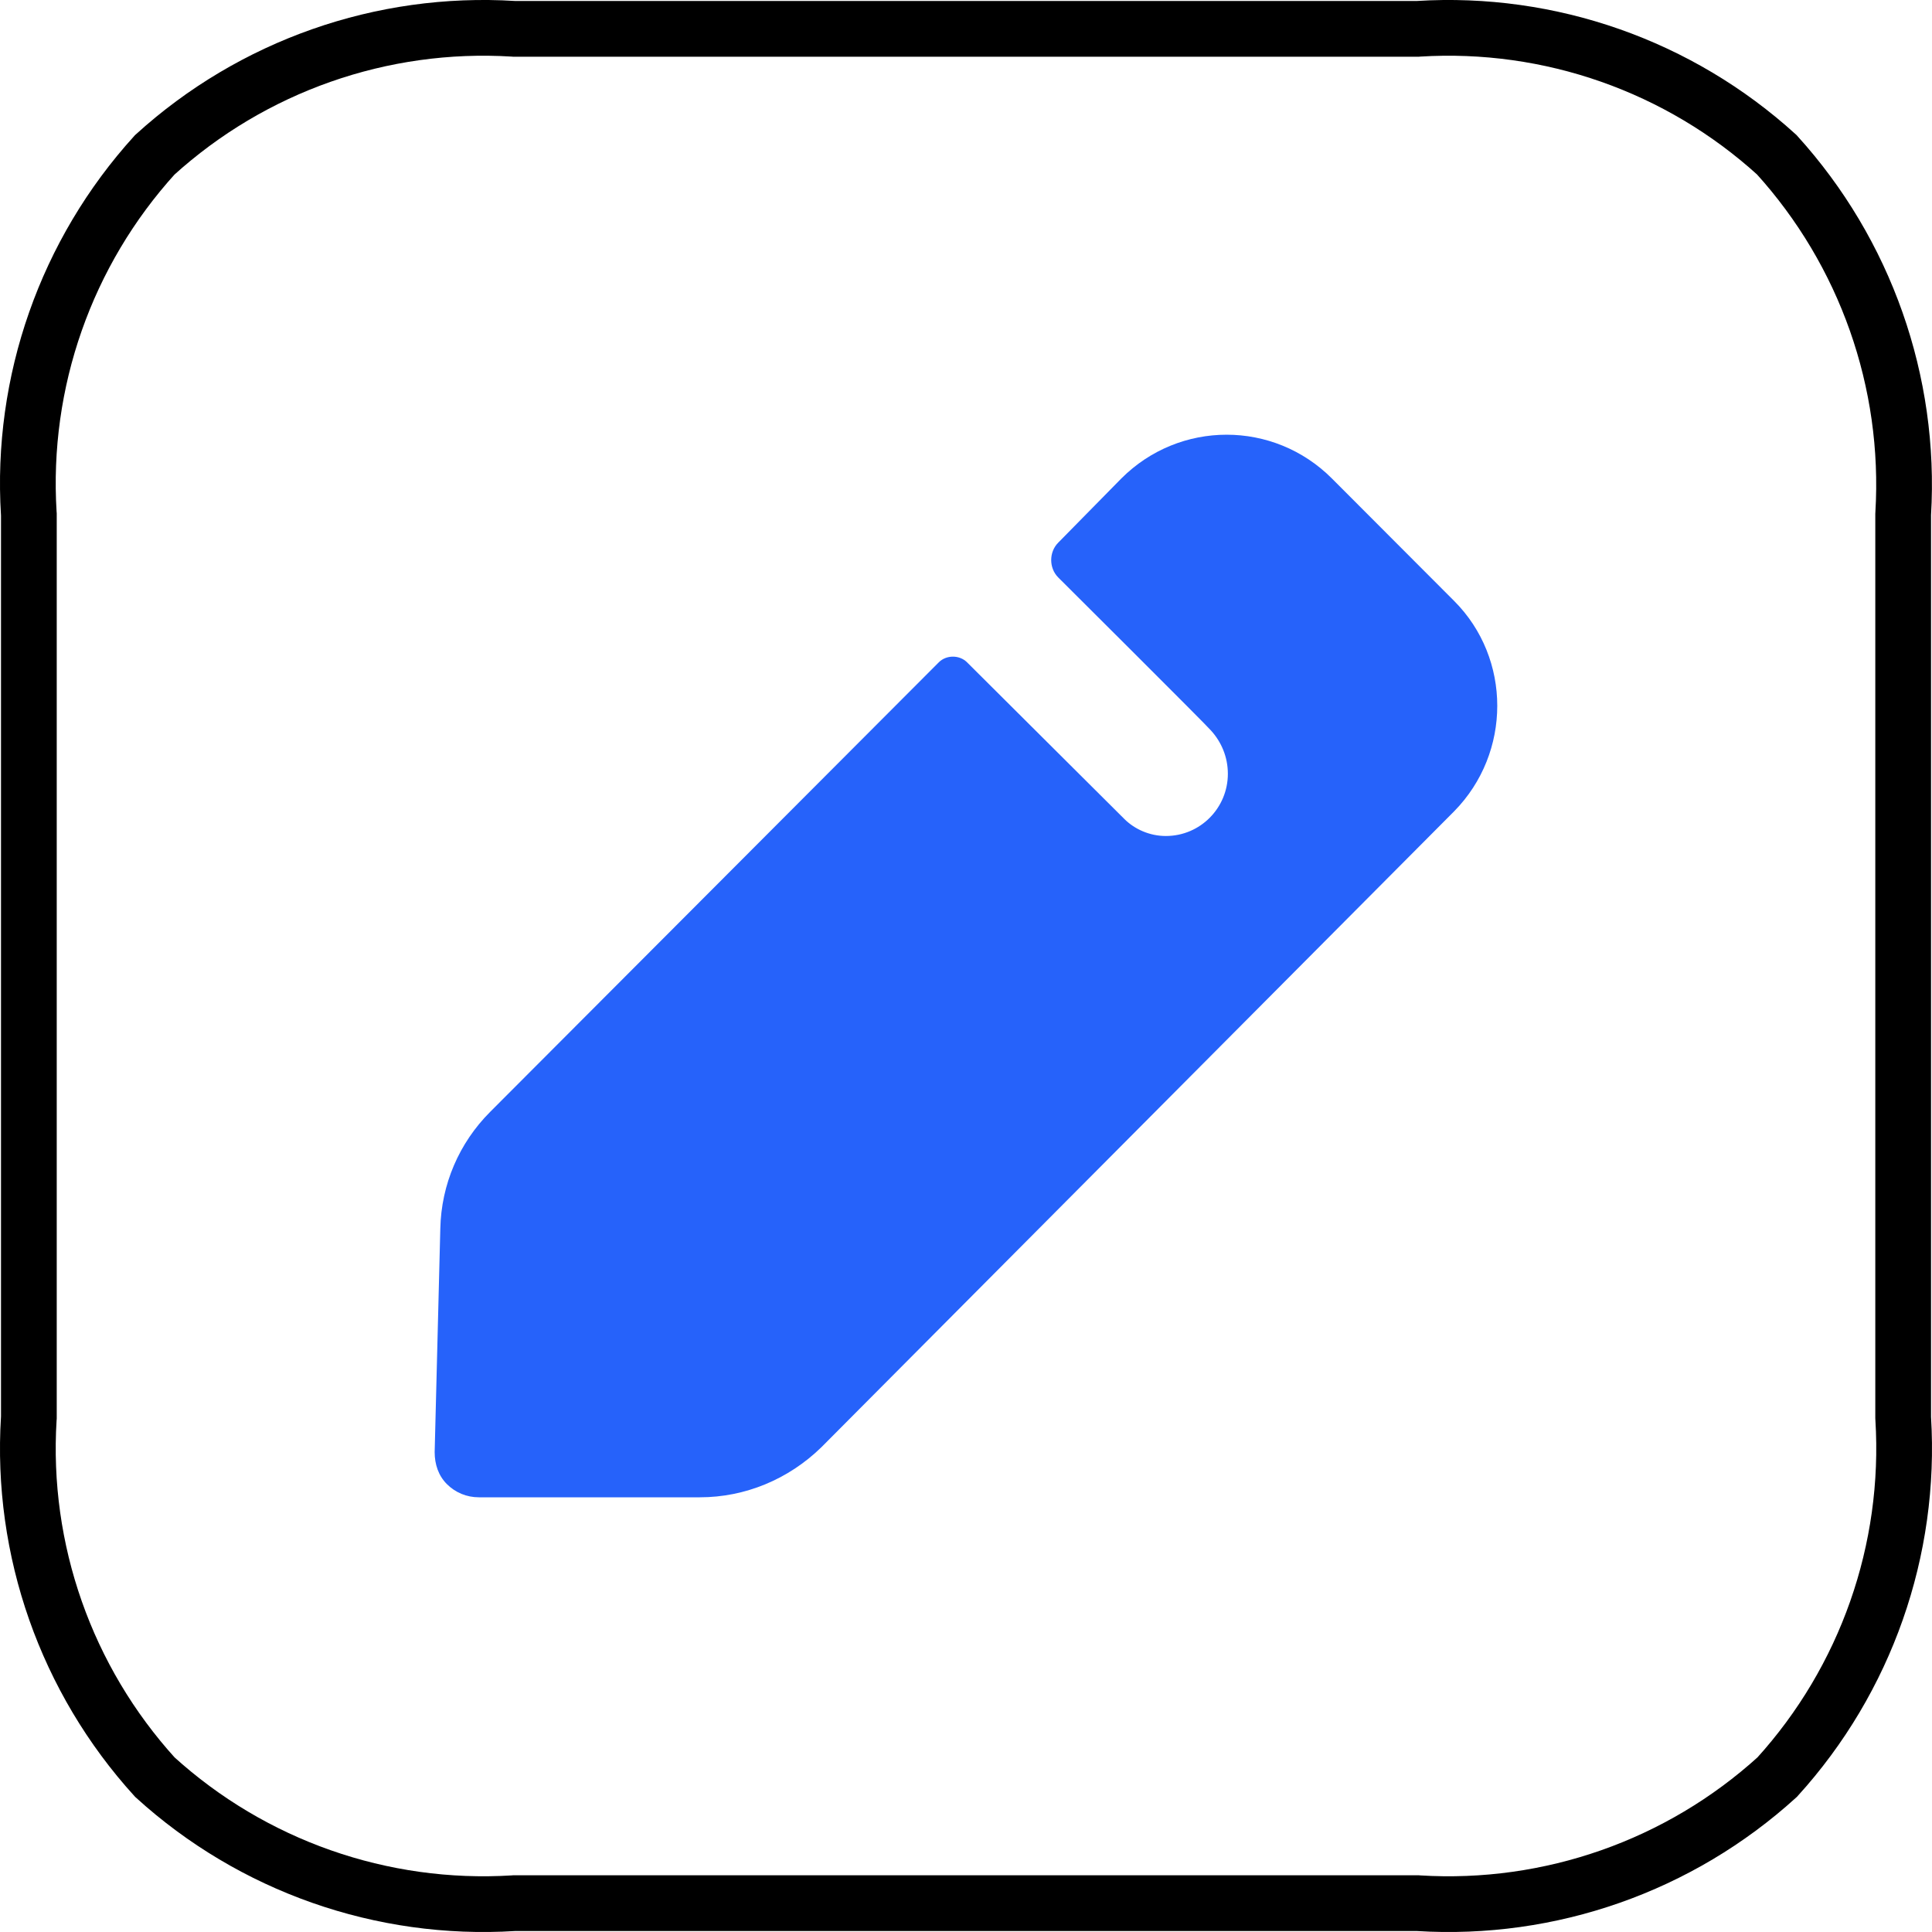
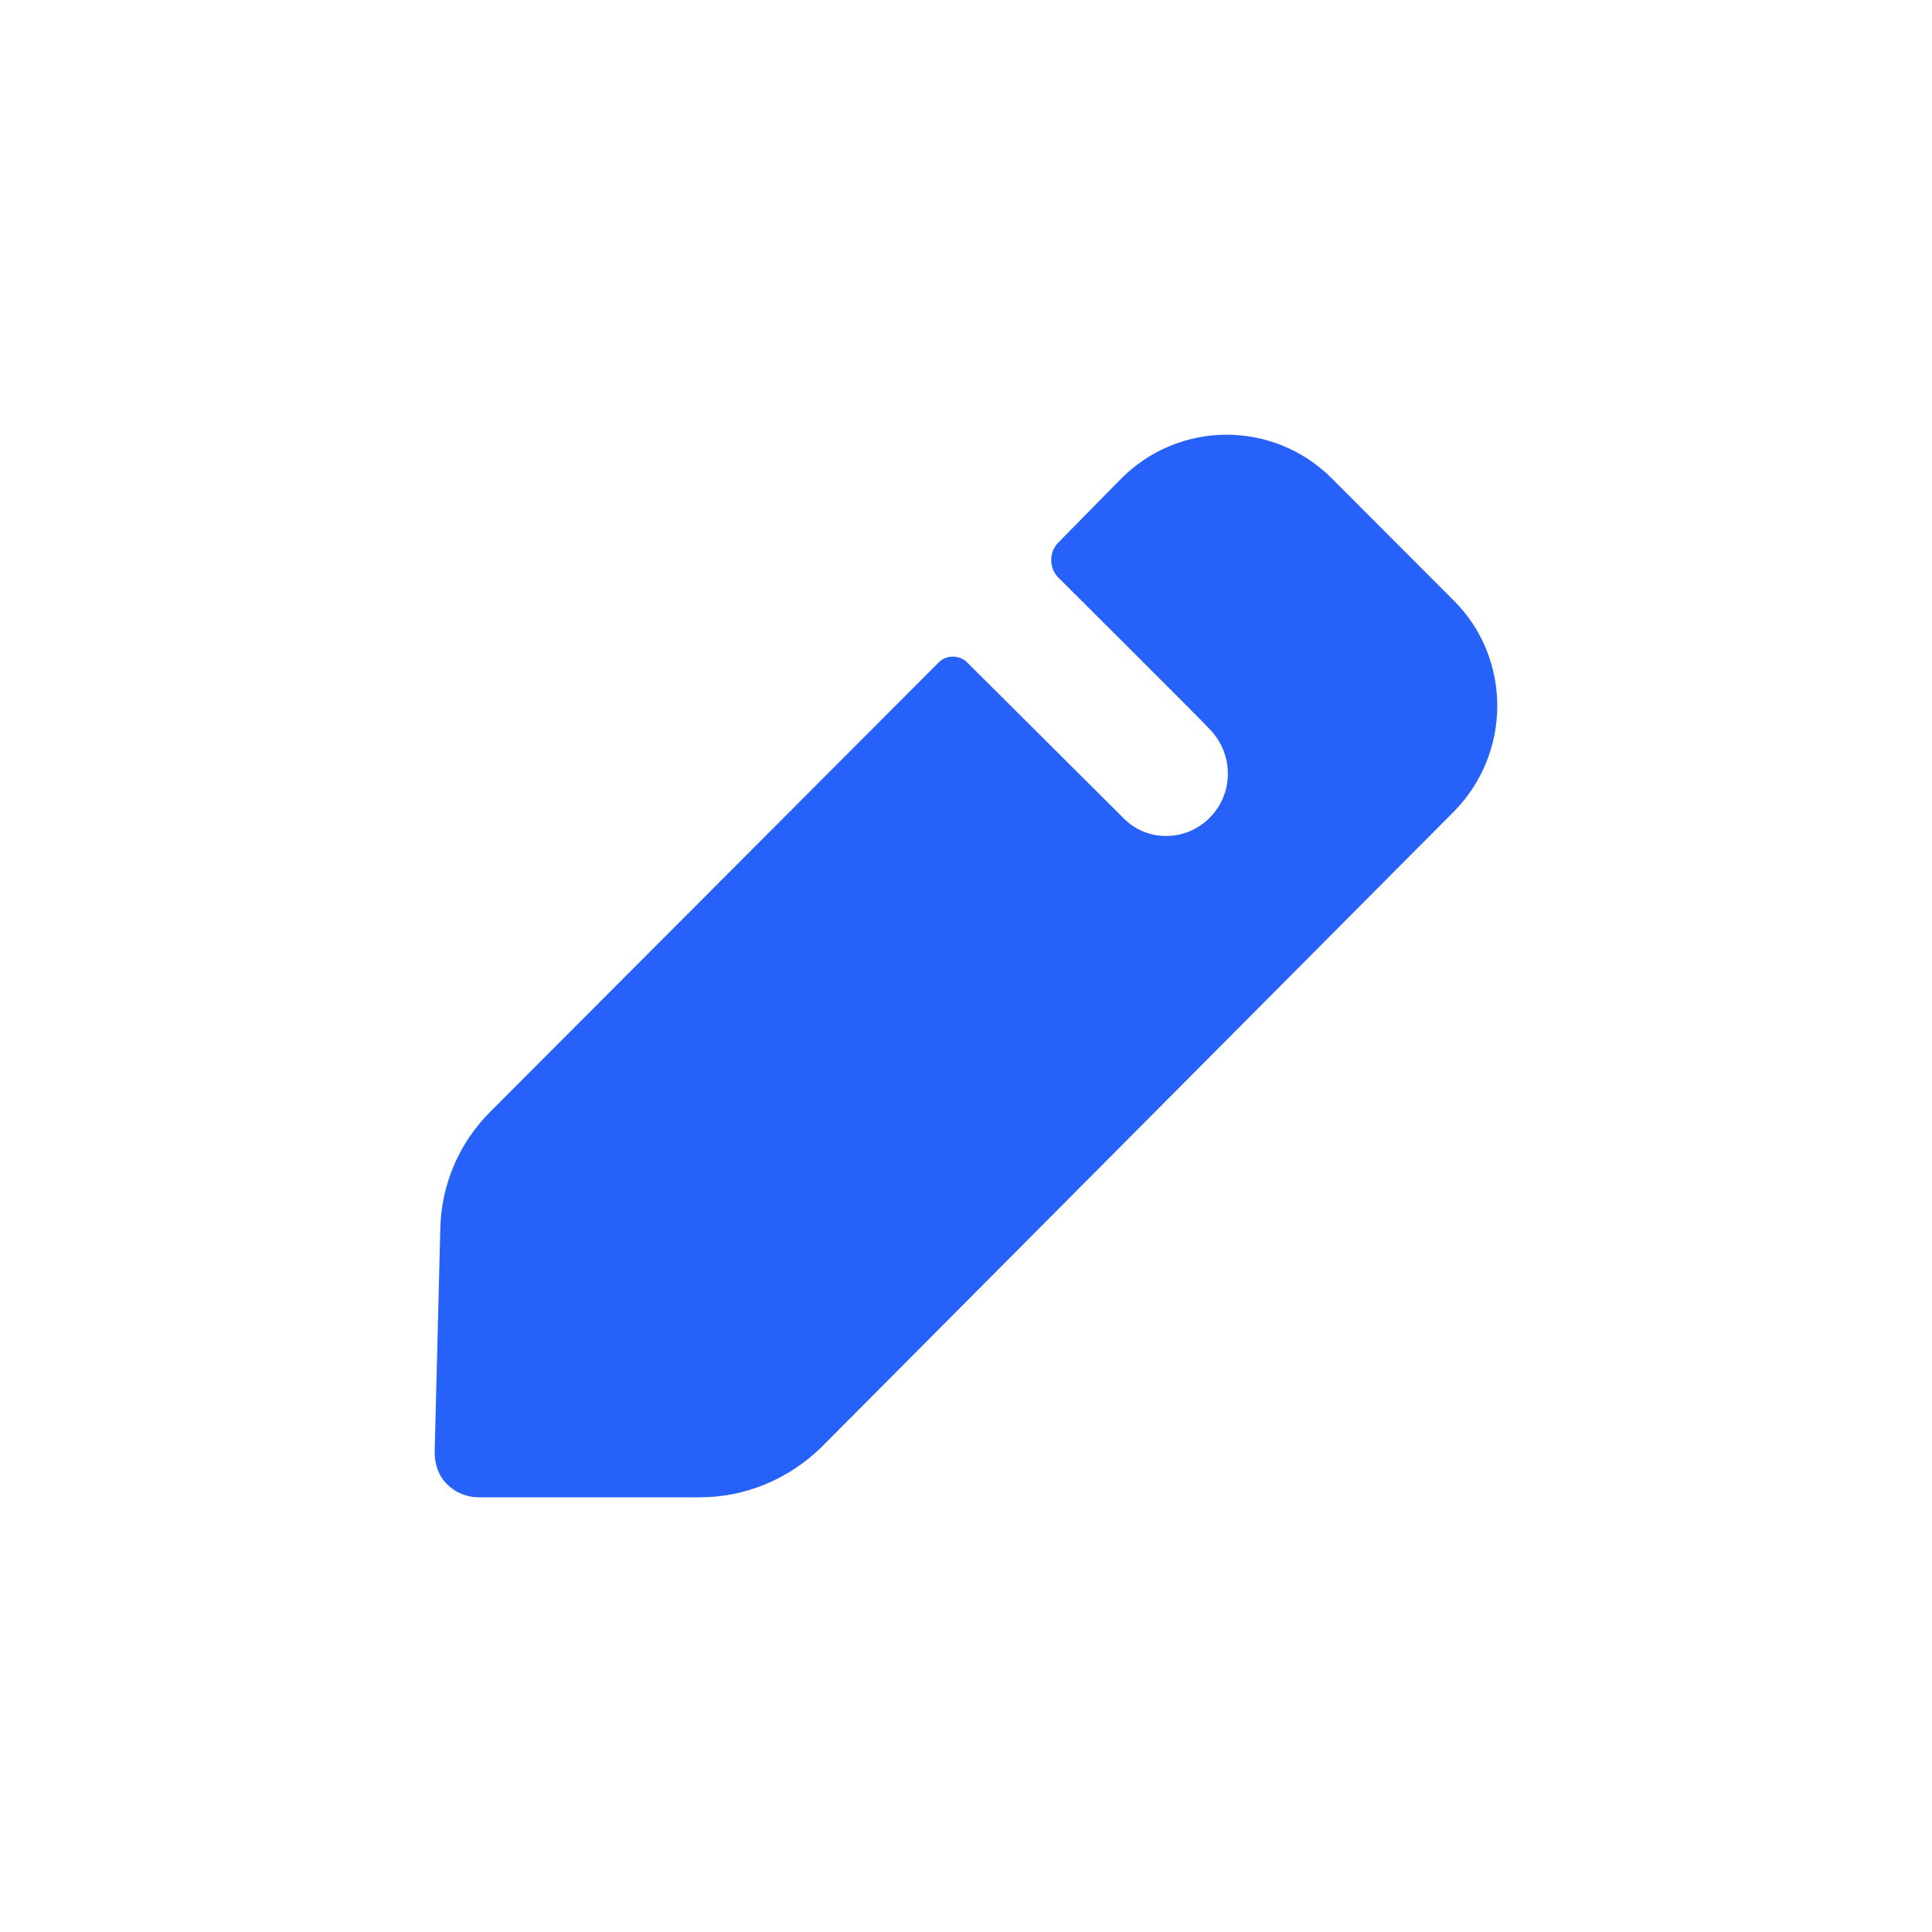
<svg xmlns="http://www.w3.org/2000/svg" width="52" height="52" viewBox="0 0 52 52" fill="none">
-   <path d="M38.174 51.225L38.151 51.223H38.127H13.871H13.847L13.824 51.225C10.277 51.445 6.794 50.22 4.168 47.832C1.78 45.203 0.555 41.72 0.775 38.176L0.777 38.153V38.13V13.87V13.847L0.775 13.824C0.555 10.28 1.777 6.797 4.165 4.168C6.794 1.78 10.278 0.555 13.824 0.775L13.847 0.777H13.871H38.127H38.151L38.174 0.775C41.715 0.555 45.196 1.777 47.822 4.165C50.208 6.797 51.436 10.279 51.225 13.826L51.224 13.848V13.87V38.13V38.153L51.225 38.175C51.443 41.72 50.221 45.203 47.833 47.832C45.204 50.22 41.72 51.445 38.174 51.225Z" stroke="black" stroke-width="1.5" />
  <path d="M39.141 21.834L22.104 38.956C21.218 39.818 20.053 40.3 18.838 40.3H12.889C12.56 40.3 12.256 40.173 12.028 39.945C11.8 39.717 11.699 39.412 11.699 39.083L11.851 33.071C11.876 31.879 12.357 30.763 13.193 29.926L25.268 17.826C25.471 17.623 25.825 17.623 26.028 17.826L30.263 22.044C30.541 22.321 30.947 22.501 31.377 22.501C32.313 22.501 33.048 21.74 33.048 20.827C33.048 20.37 32.87 19.964 32.592 19.66C32.516 19.558 28.483 15.543 28.483 15.543C28.23 15.29 28.23 14.858 28.483 14.605L30.179 12.88C31.749 11.307 34.281 11.307 35.85 12.88L39.141 16.177C40.685 17.725 40.685 20.261 39.141 21.834Z" fill="#2662FA" />
</svg>